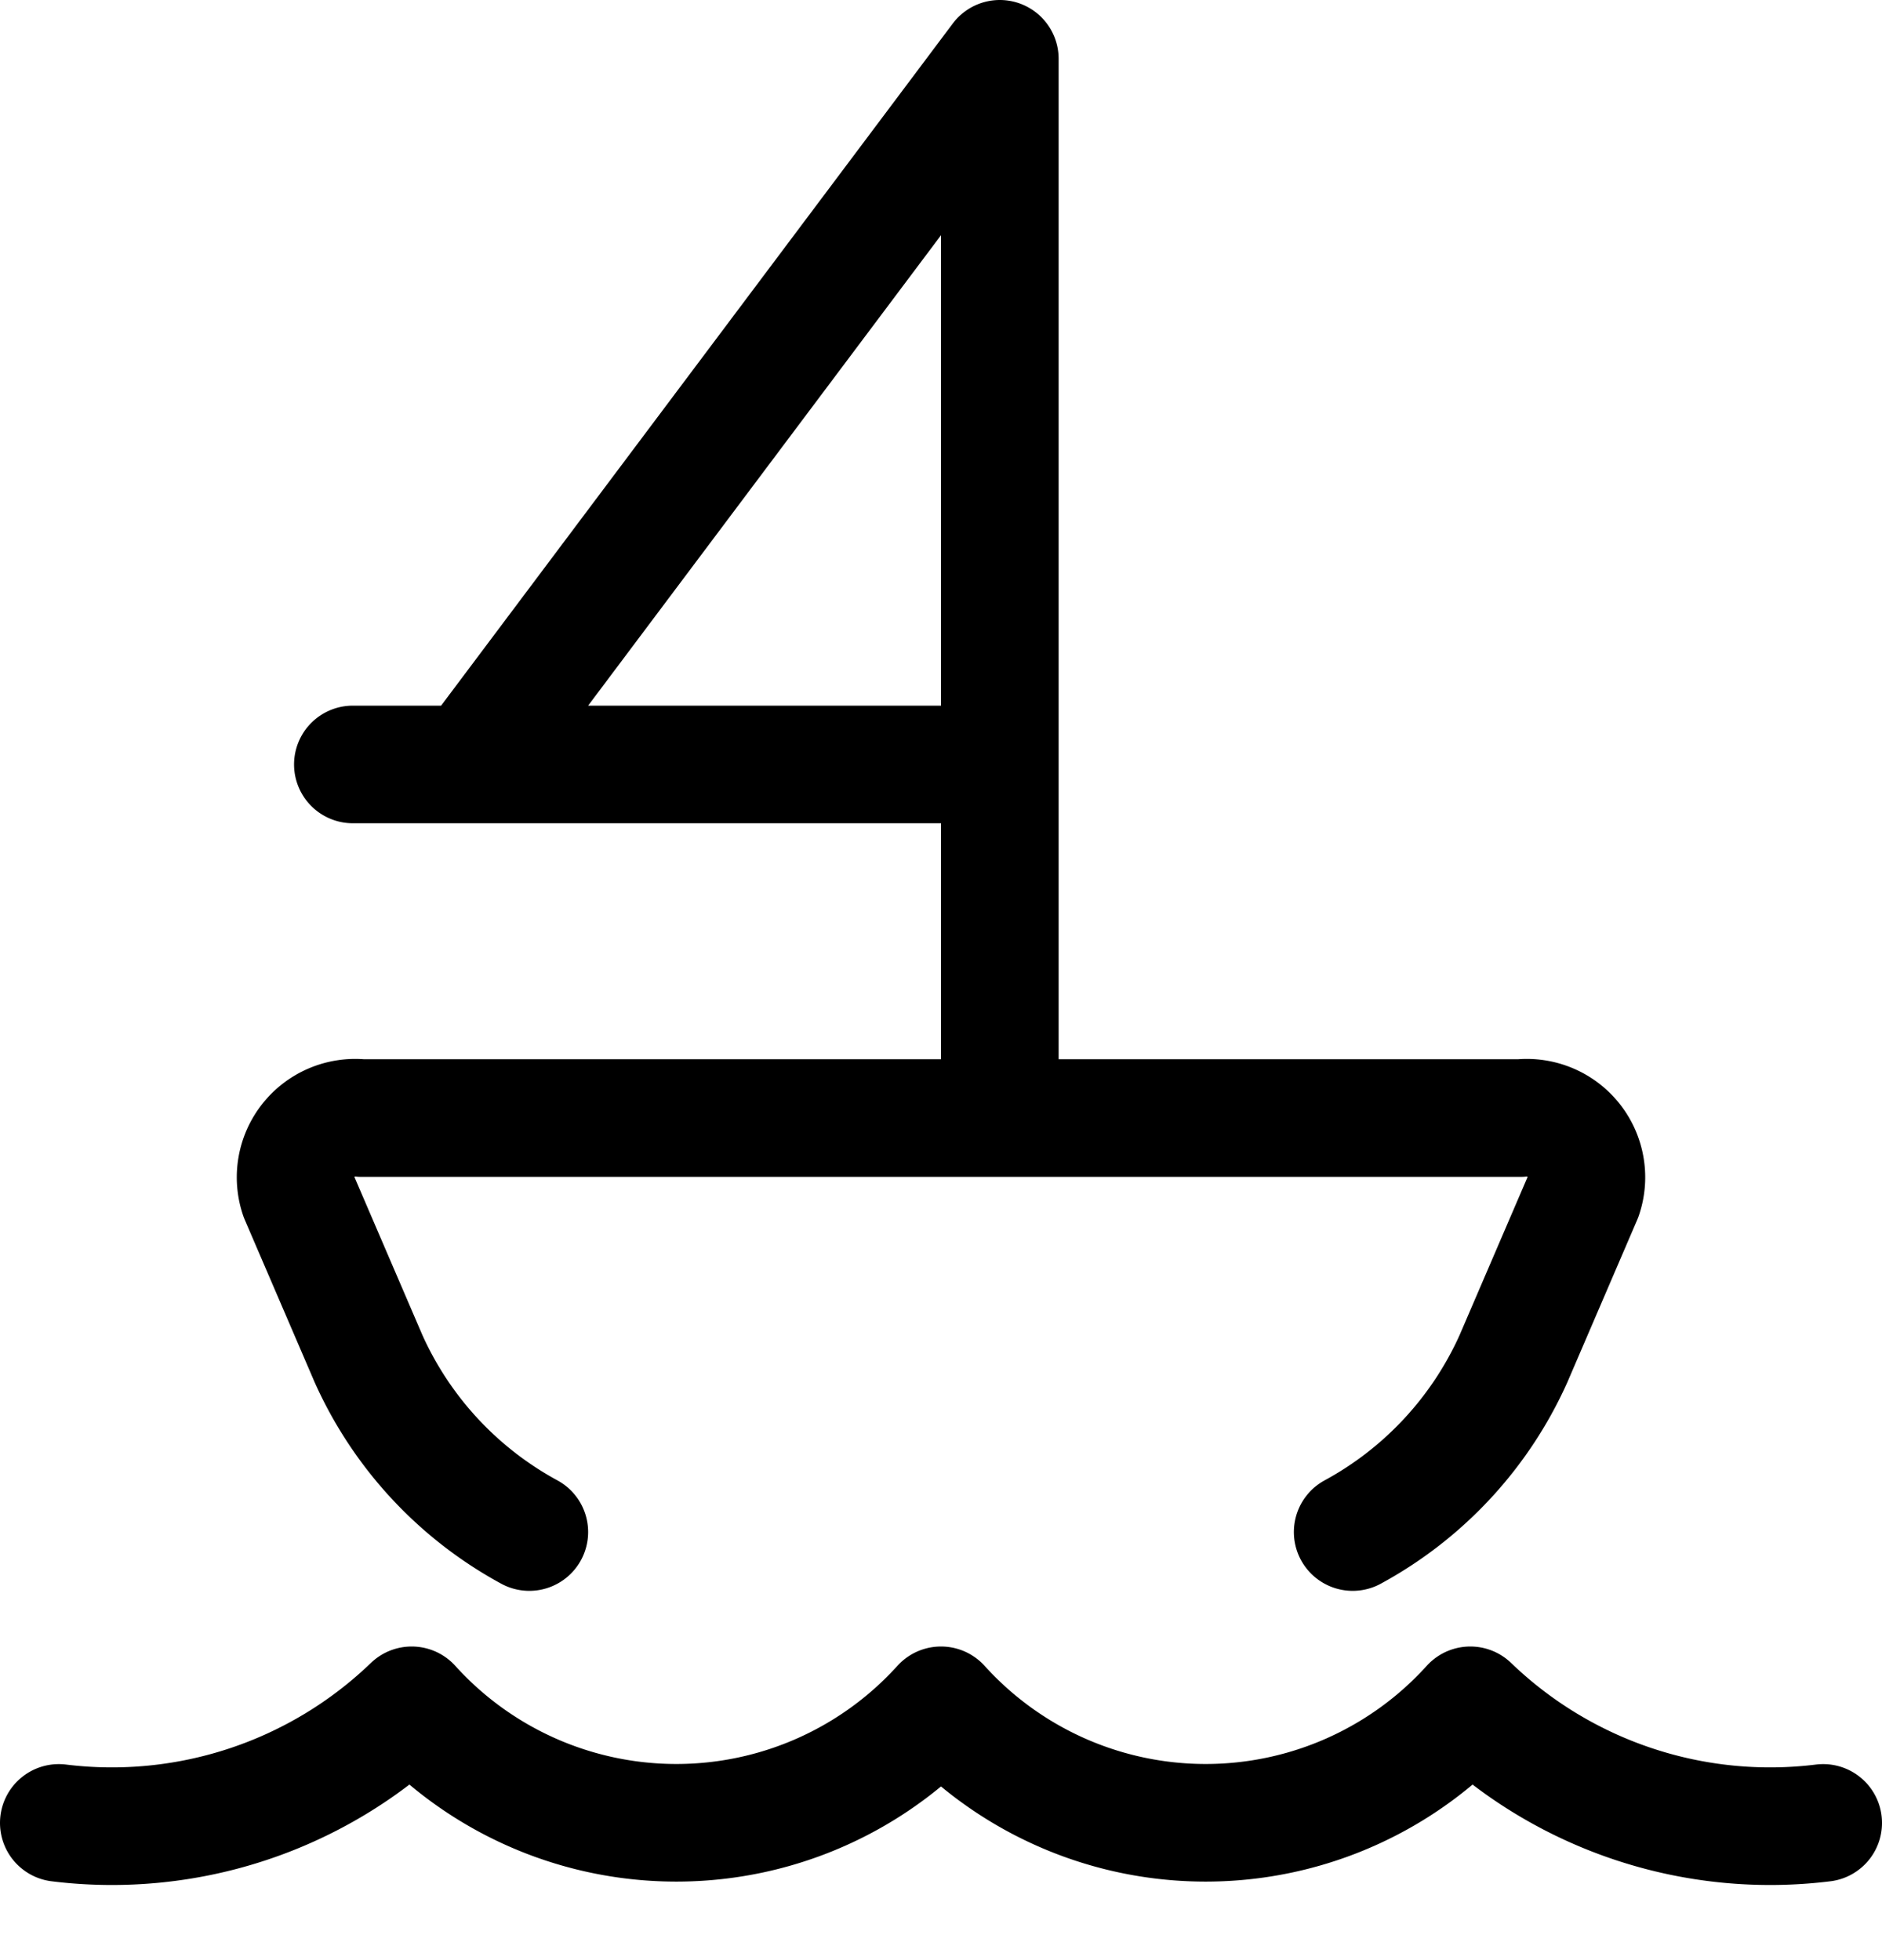
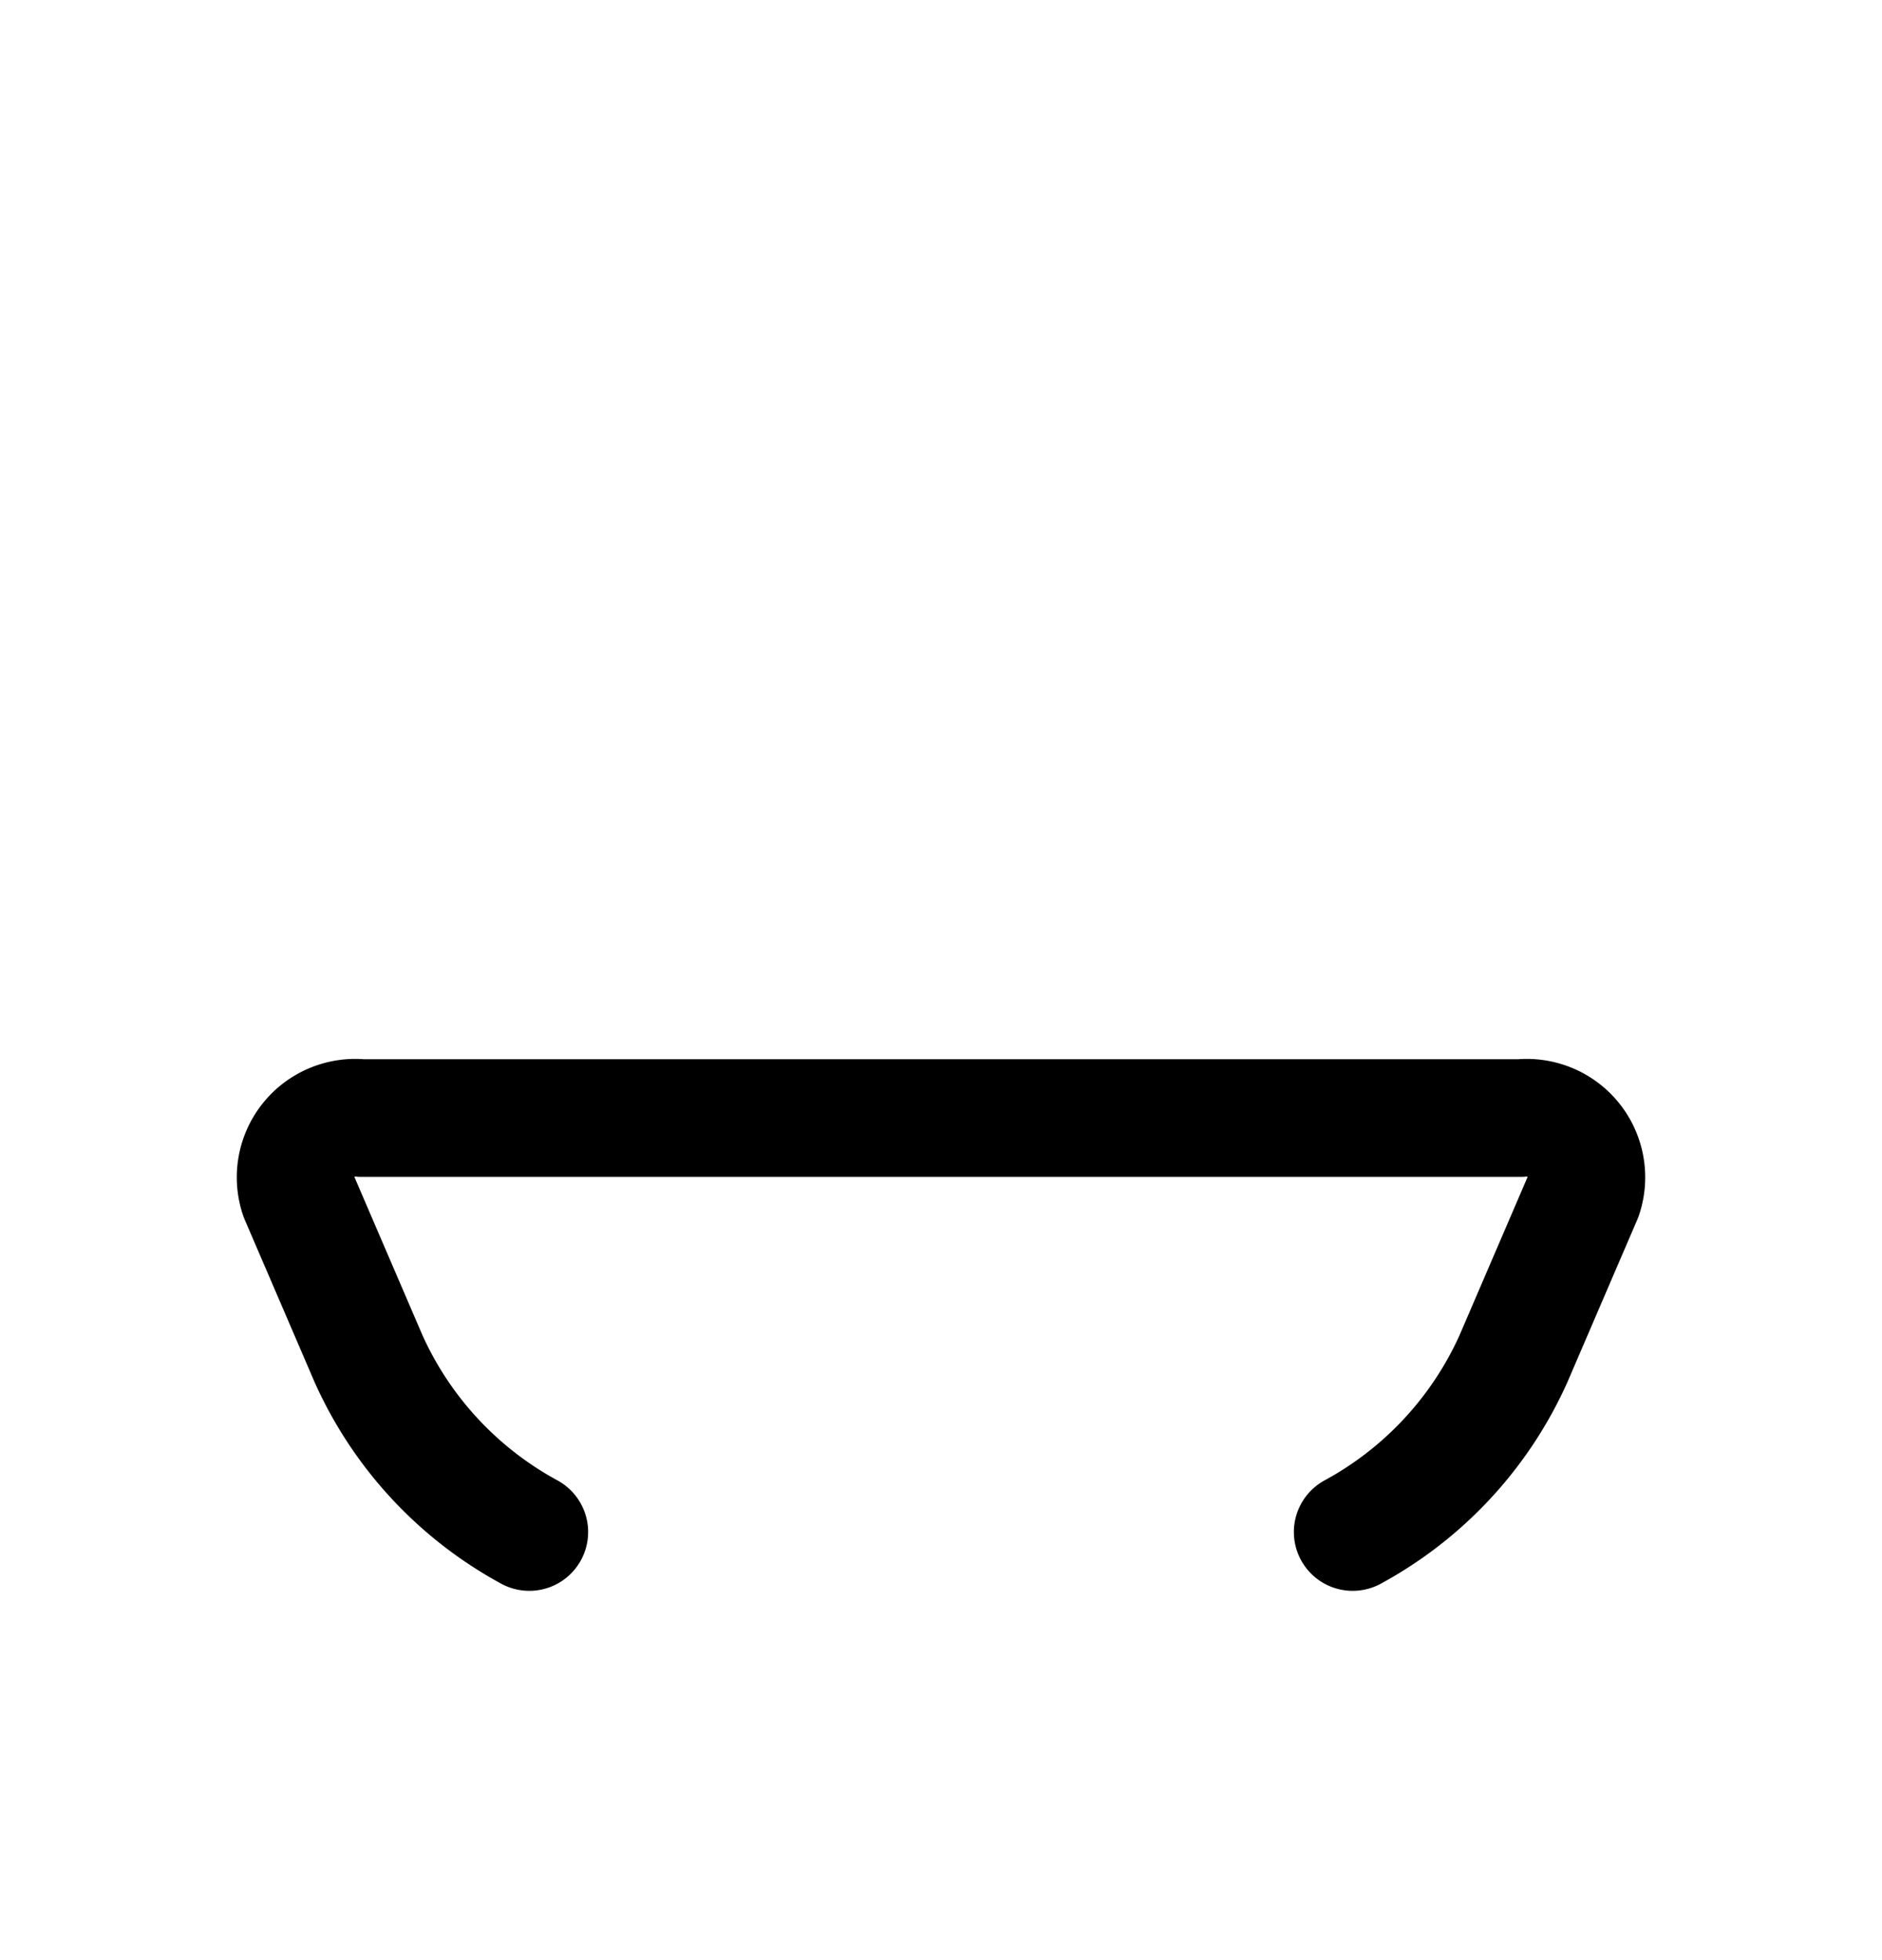
<svg xmlns="http://www.w3.org/2000/svg" width="24" height="25" viewBox="0 0 24 25">
  <g stroke="#000" stroke-width="1.5" fill="none" fill-rule="evenodd" stroke-linecap="round" stroke-linejoin="round">
    <path d="M17.25 19.54a4.71 4.71 0 0 0 2.05-2.21l.89-2.07a.76.76 0 0 0-.8-1H4.61a.76.76 0 0 0-.8 1l.89 2.07a4.71 4.71 0 0 0 2.05 2.21" />
-     <path d="M12.75 14.25V.75L6 9.75h6.75M4.5 9.75H6M.75 23.25a5.51 5.51 0 0 0 4.5-1.5 4.55 4.55 0 0 0 6.75 0 4.55 4.55 0 0 0 6.75 0 5.51 5.51 0 0 0 4.5 1.5" />
  </g>
</svg>